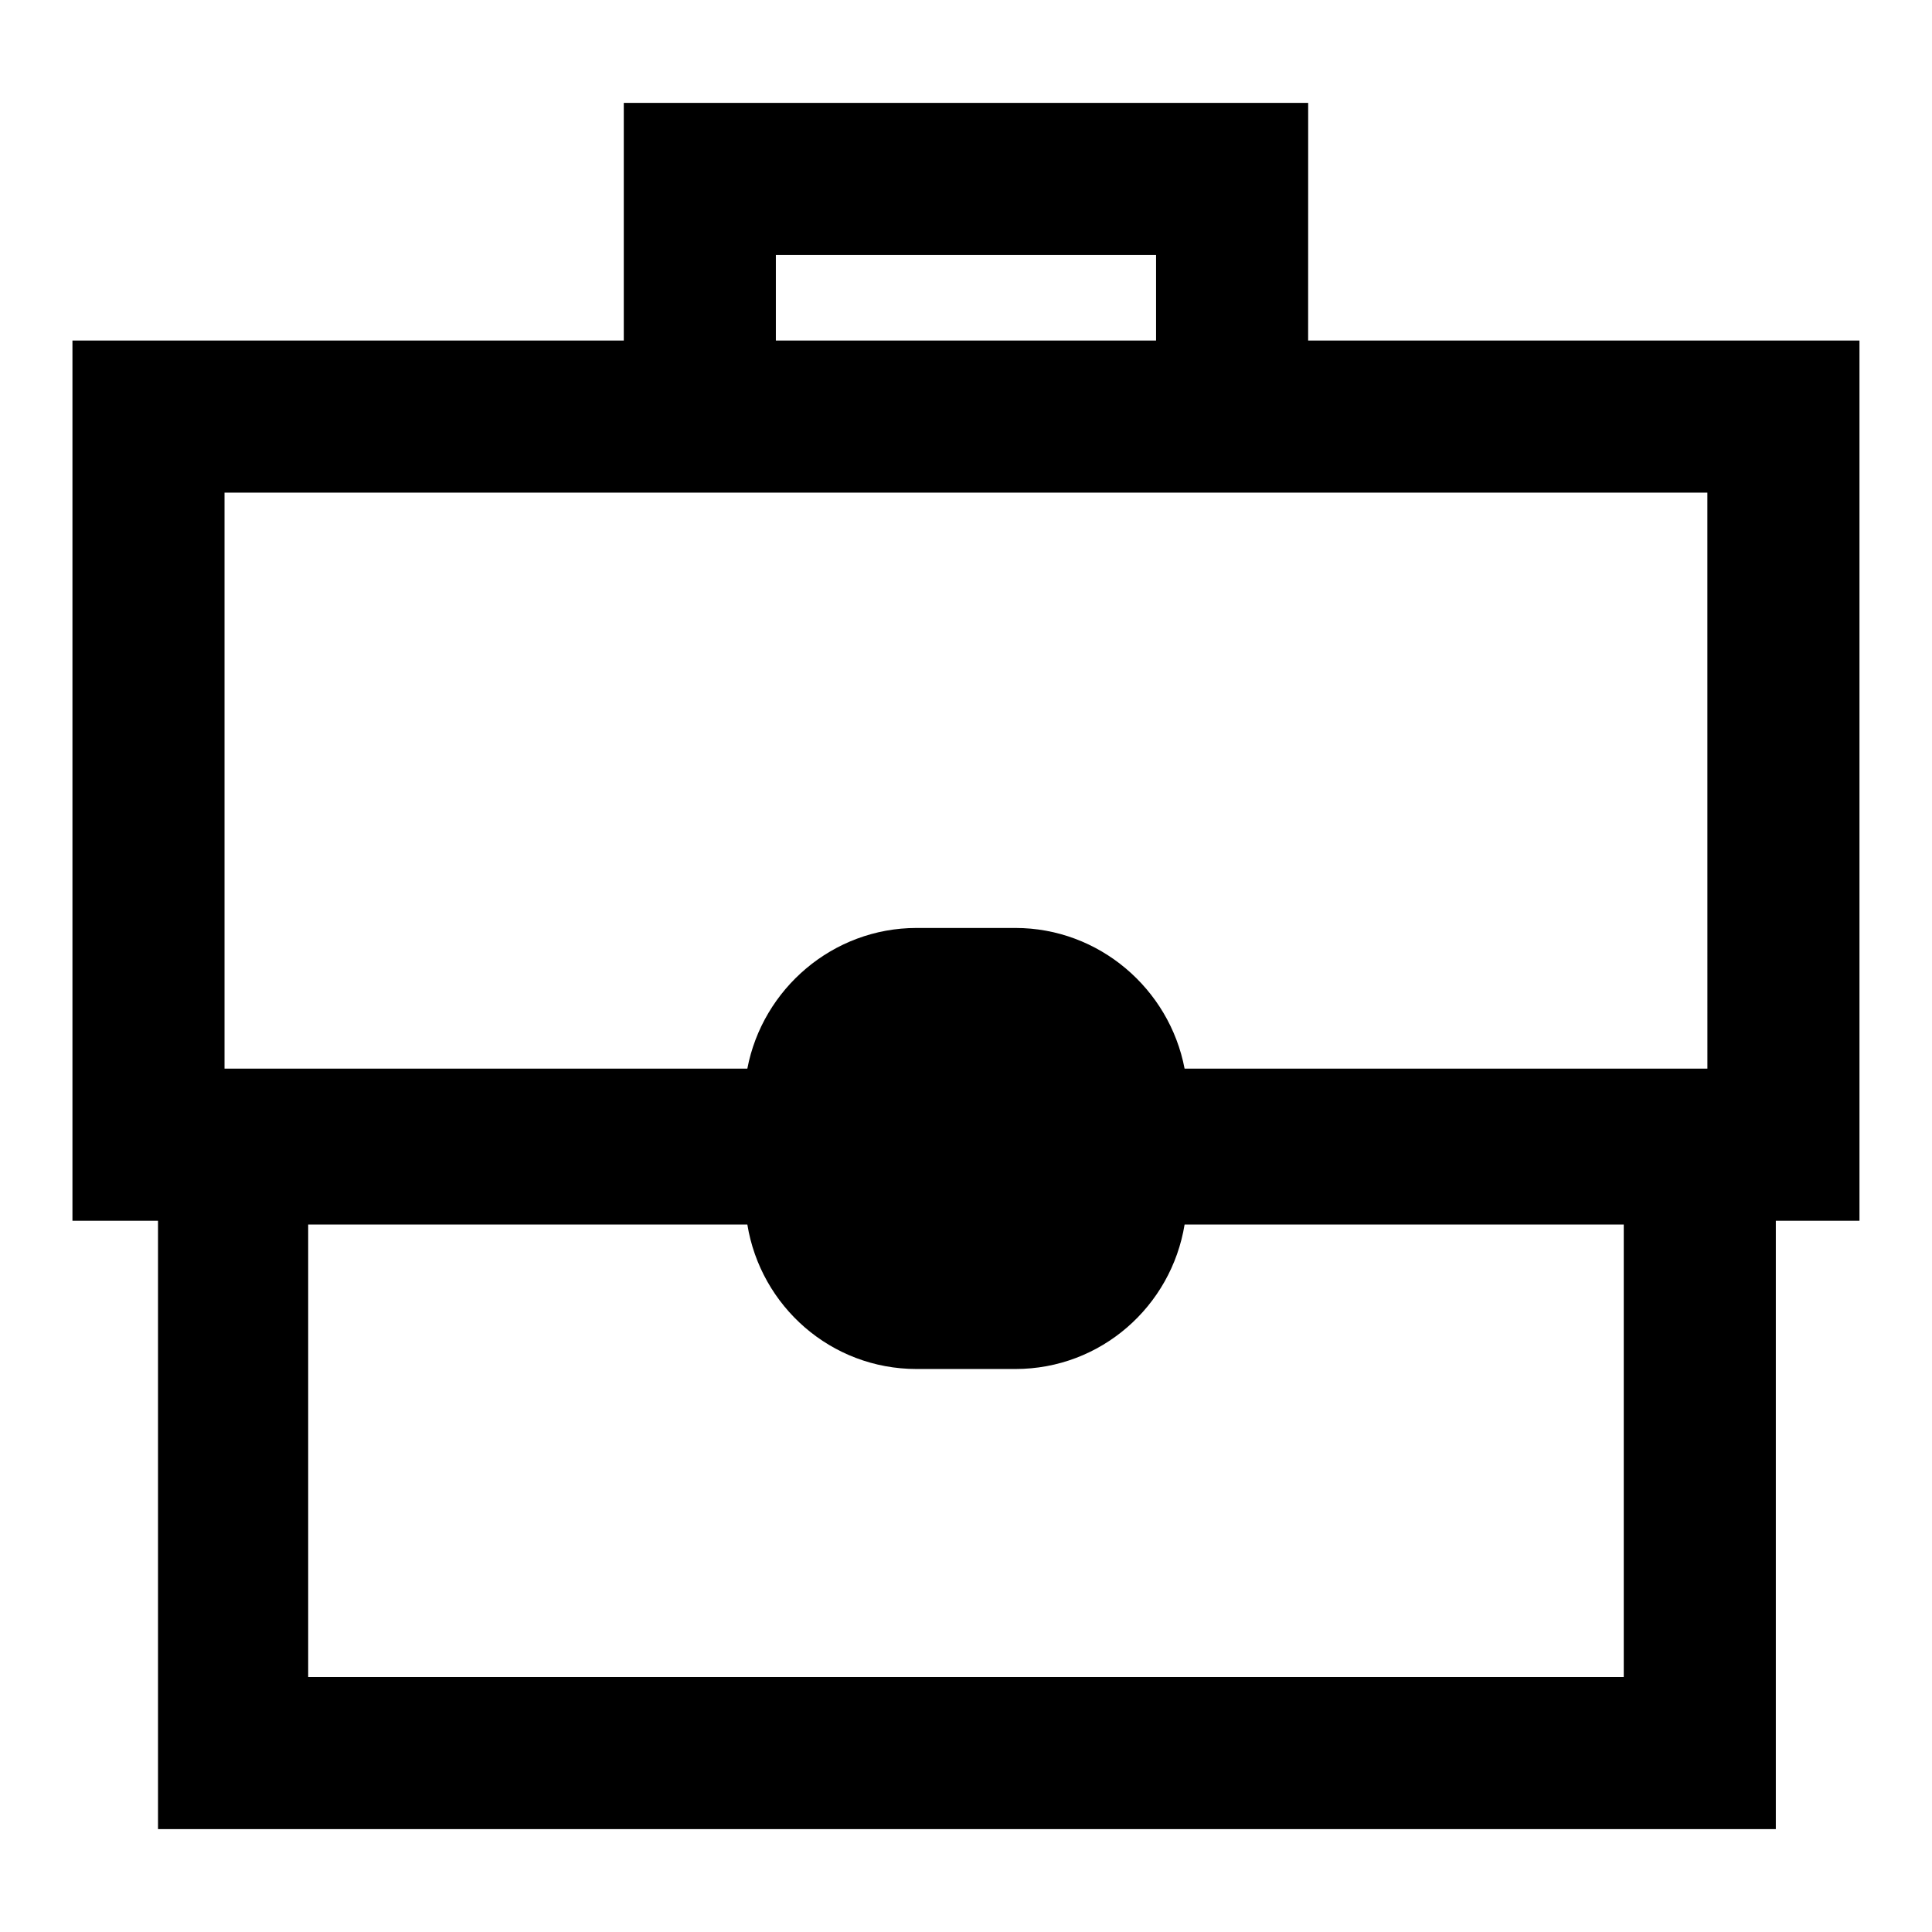
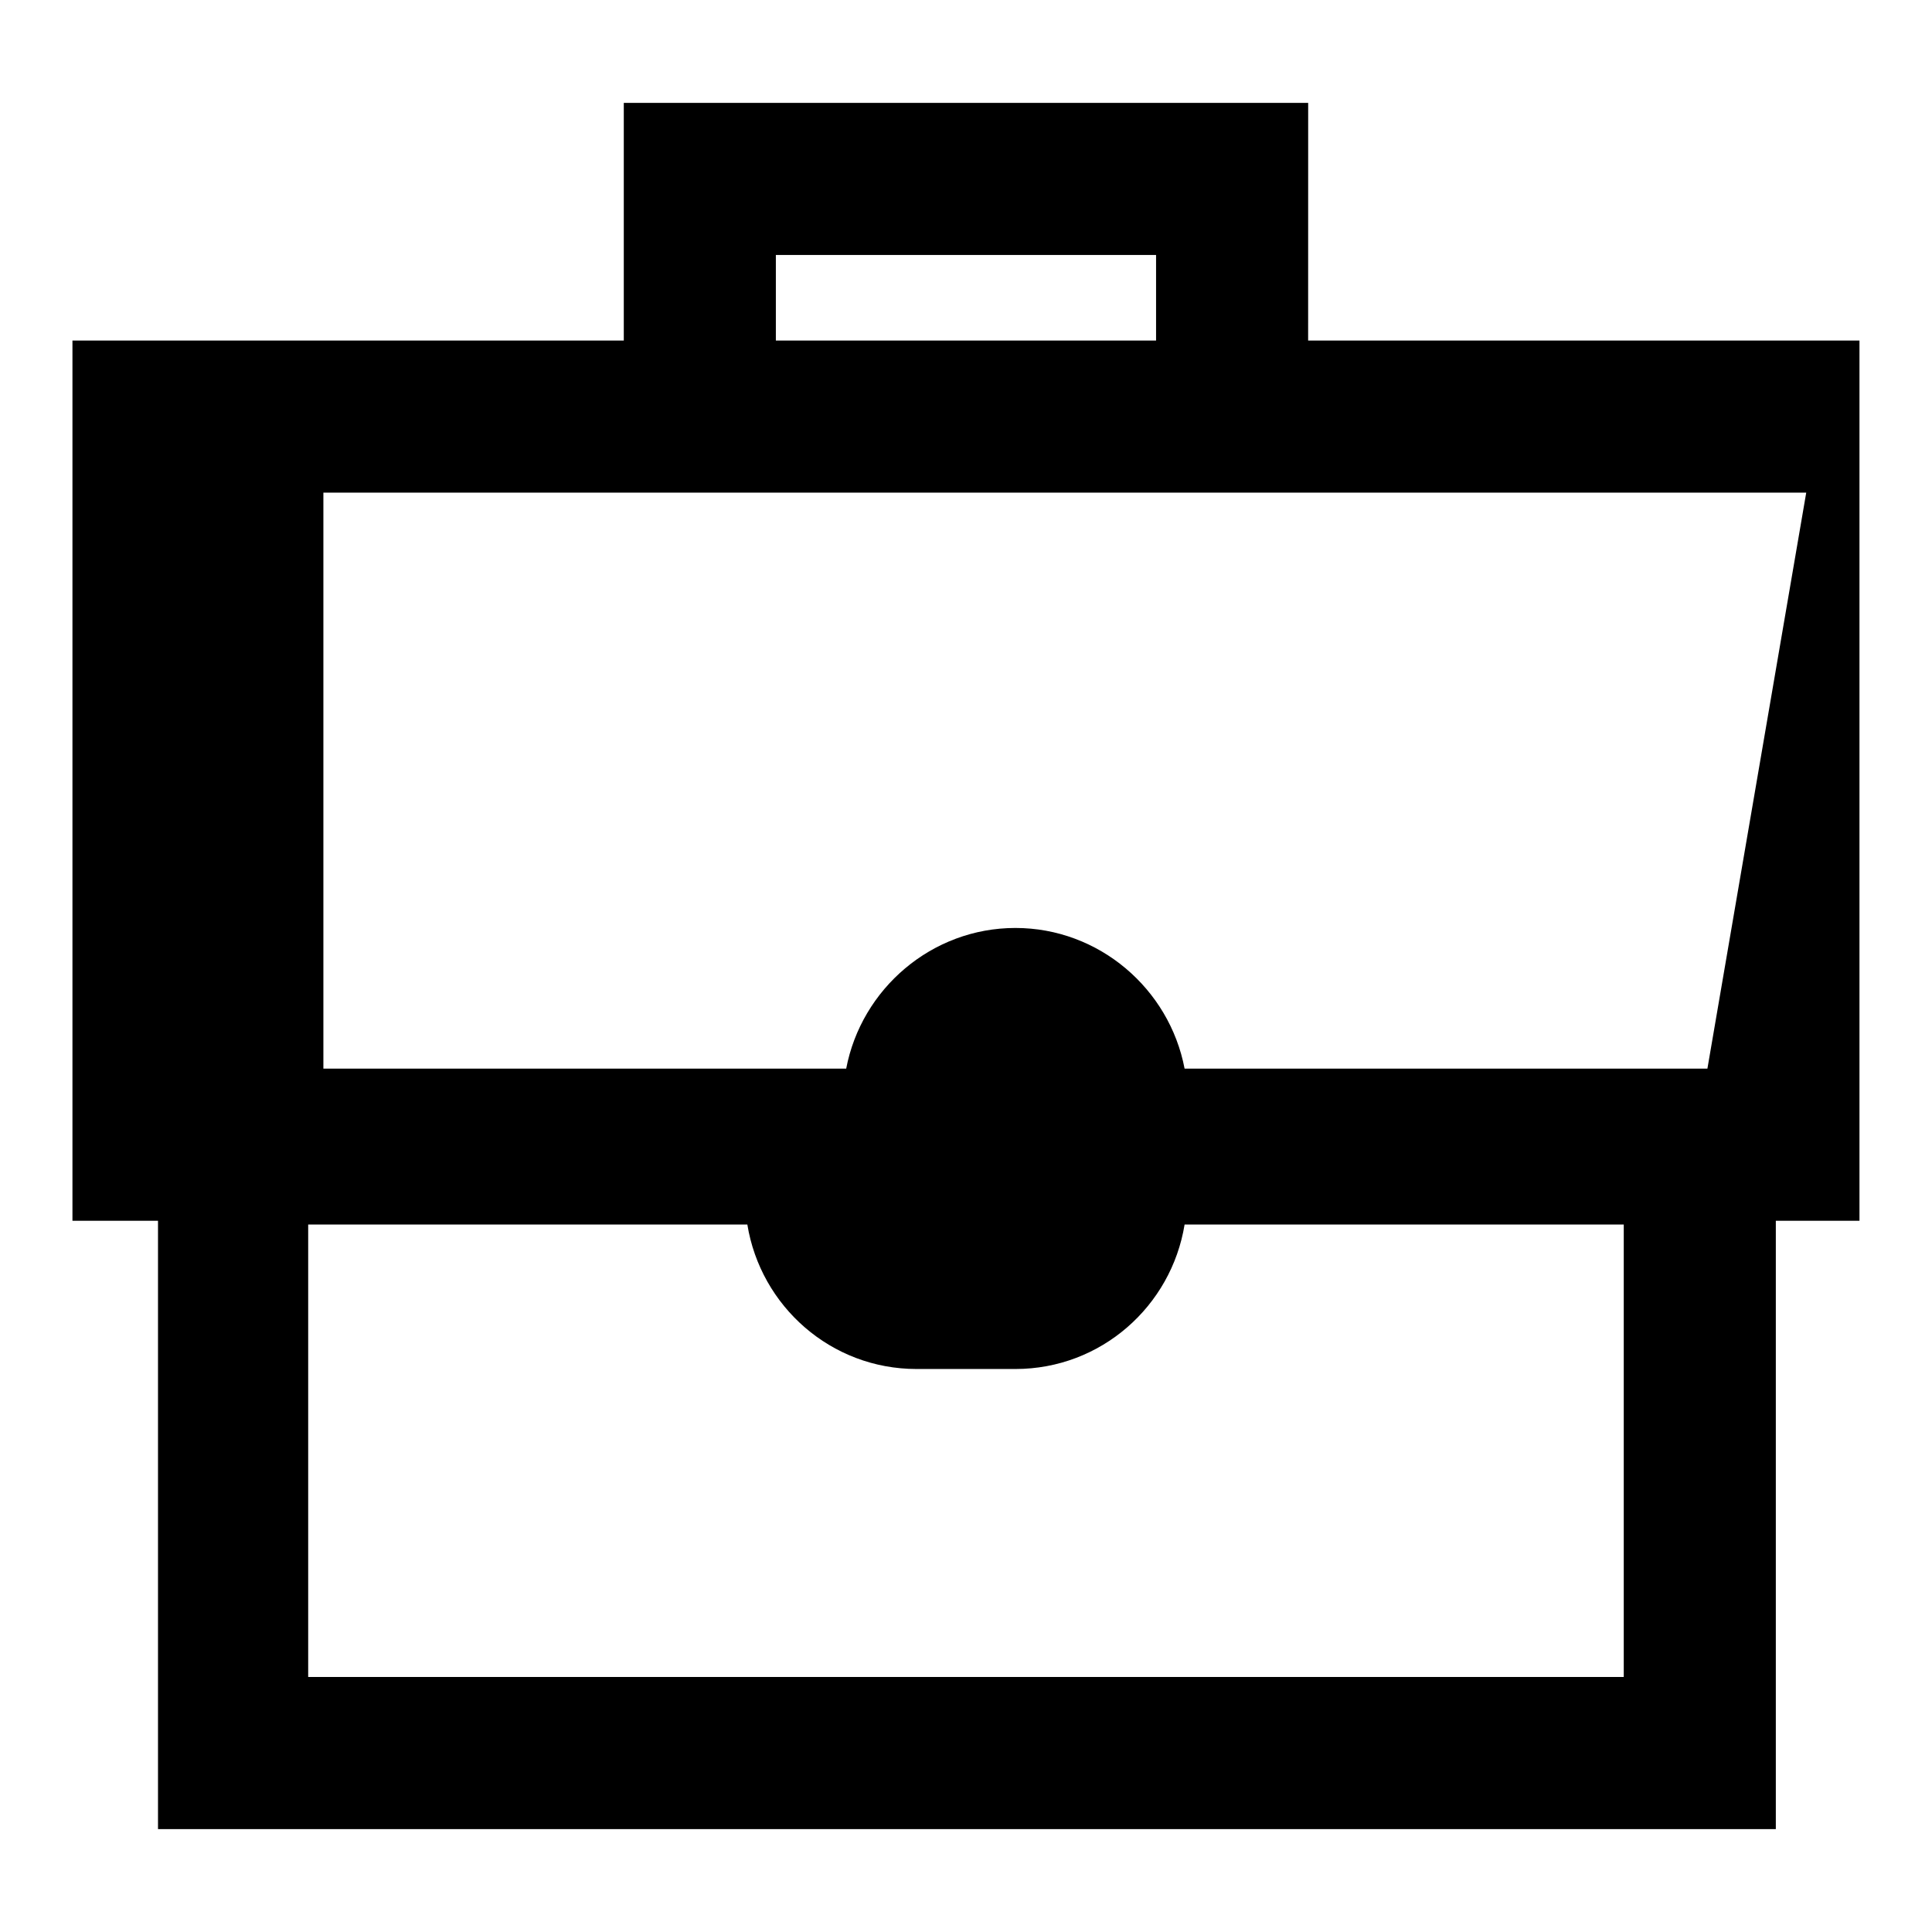
<svg xmlns="http://www.w3.org/2000/svg" fill="#000000" width="800px" height="800px" version="1.1" viewBox="144 144 512 512">
-   <path d="m490.68 171.27h-181.37v62.977h-146.11v233.27h22.672v161.22h428.74v-161.22l22.168-0.004v-233.26h-146.11zm83.633 417.15h-348.64v-119.91h116.38c3.527 21.664 22.168 38.289 44.84 38.289h26.199c22.672 0 41.312-16.625 44.84-38.289h116.38zm22.168-161.22h-138.55c-4.031-21.16-22.672-37.281-44.84-37.281h-26.199c-22.168 0-40.809 16.121-44.84 37.281h-138.55v-152.65h392.97zm-246.87-215.63h100.76v22.672h-100.76z" />
+   <path d="m490.68 171.27h-181.37v62.977h-146.11v233.27h22.672v161.22h428.74v-161.22l22.168-0.004v-233.26h-146.11zm83.633 417.15h-348.64v-119.91h116.38c3.527 21.664 22.168 38.289 44.84 38.289h26.199c22.672 0 41.312-16.625 44.84-38.289h116.38zm22.168-161.22h-138.55c-4.031-21.16-22.672-37.281-44.84-37.281c-22.168 0-40.809 16.121-44.84 37.281h-138.55v-152.65h392.97zm-246.87-215.63h100.76v22.672h-100.76z" />
</svg>